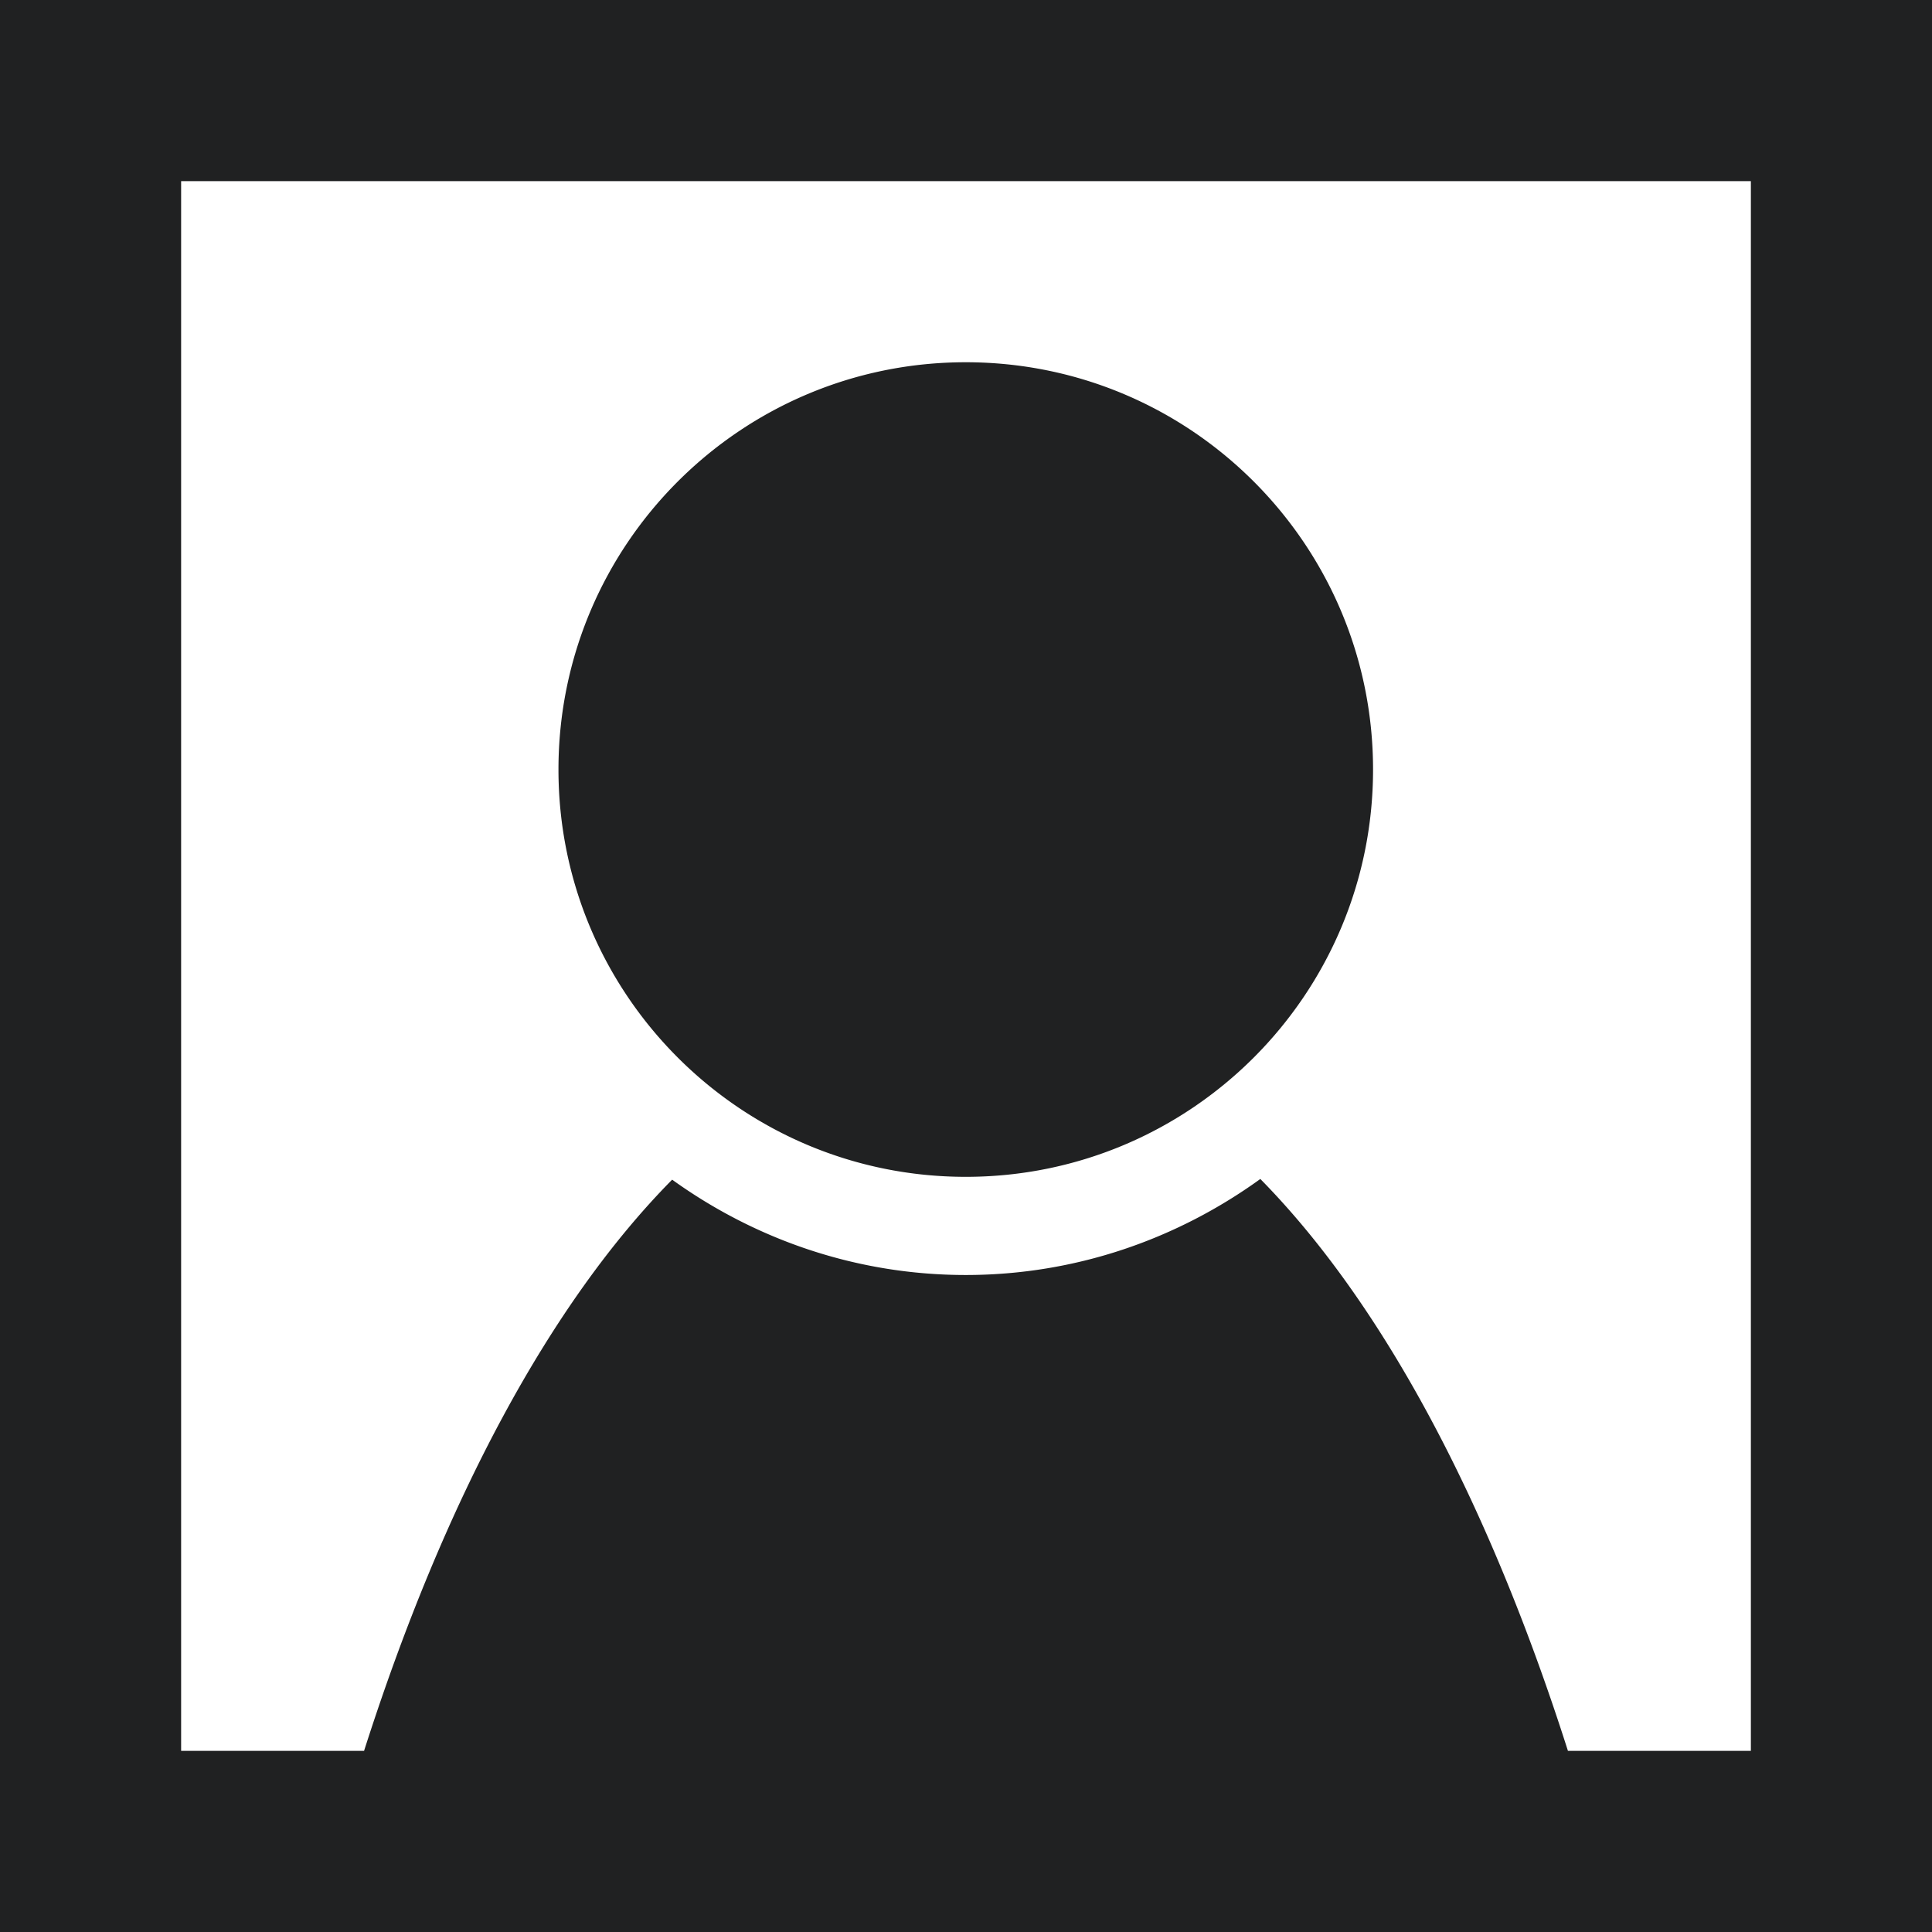
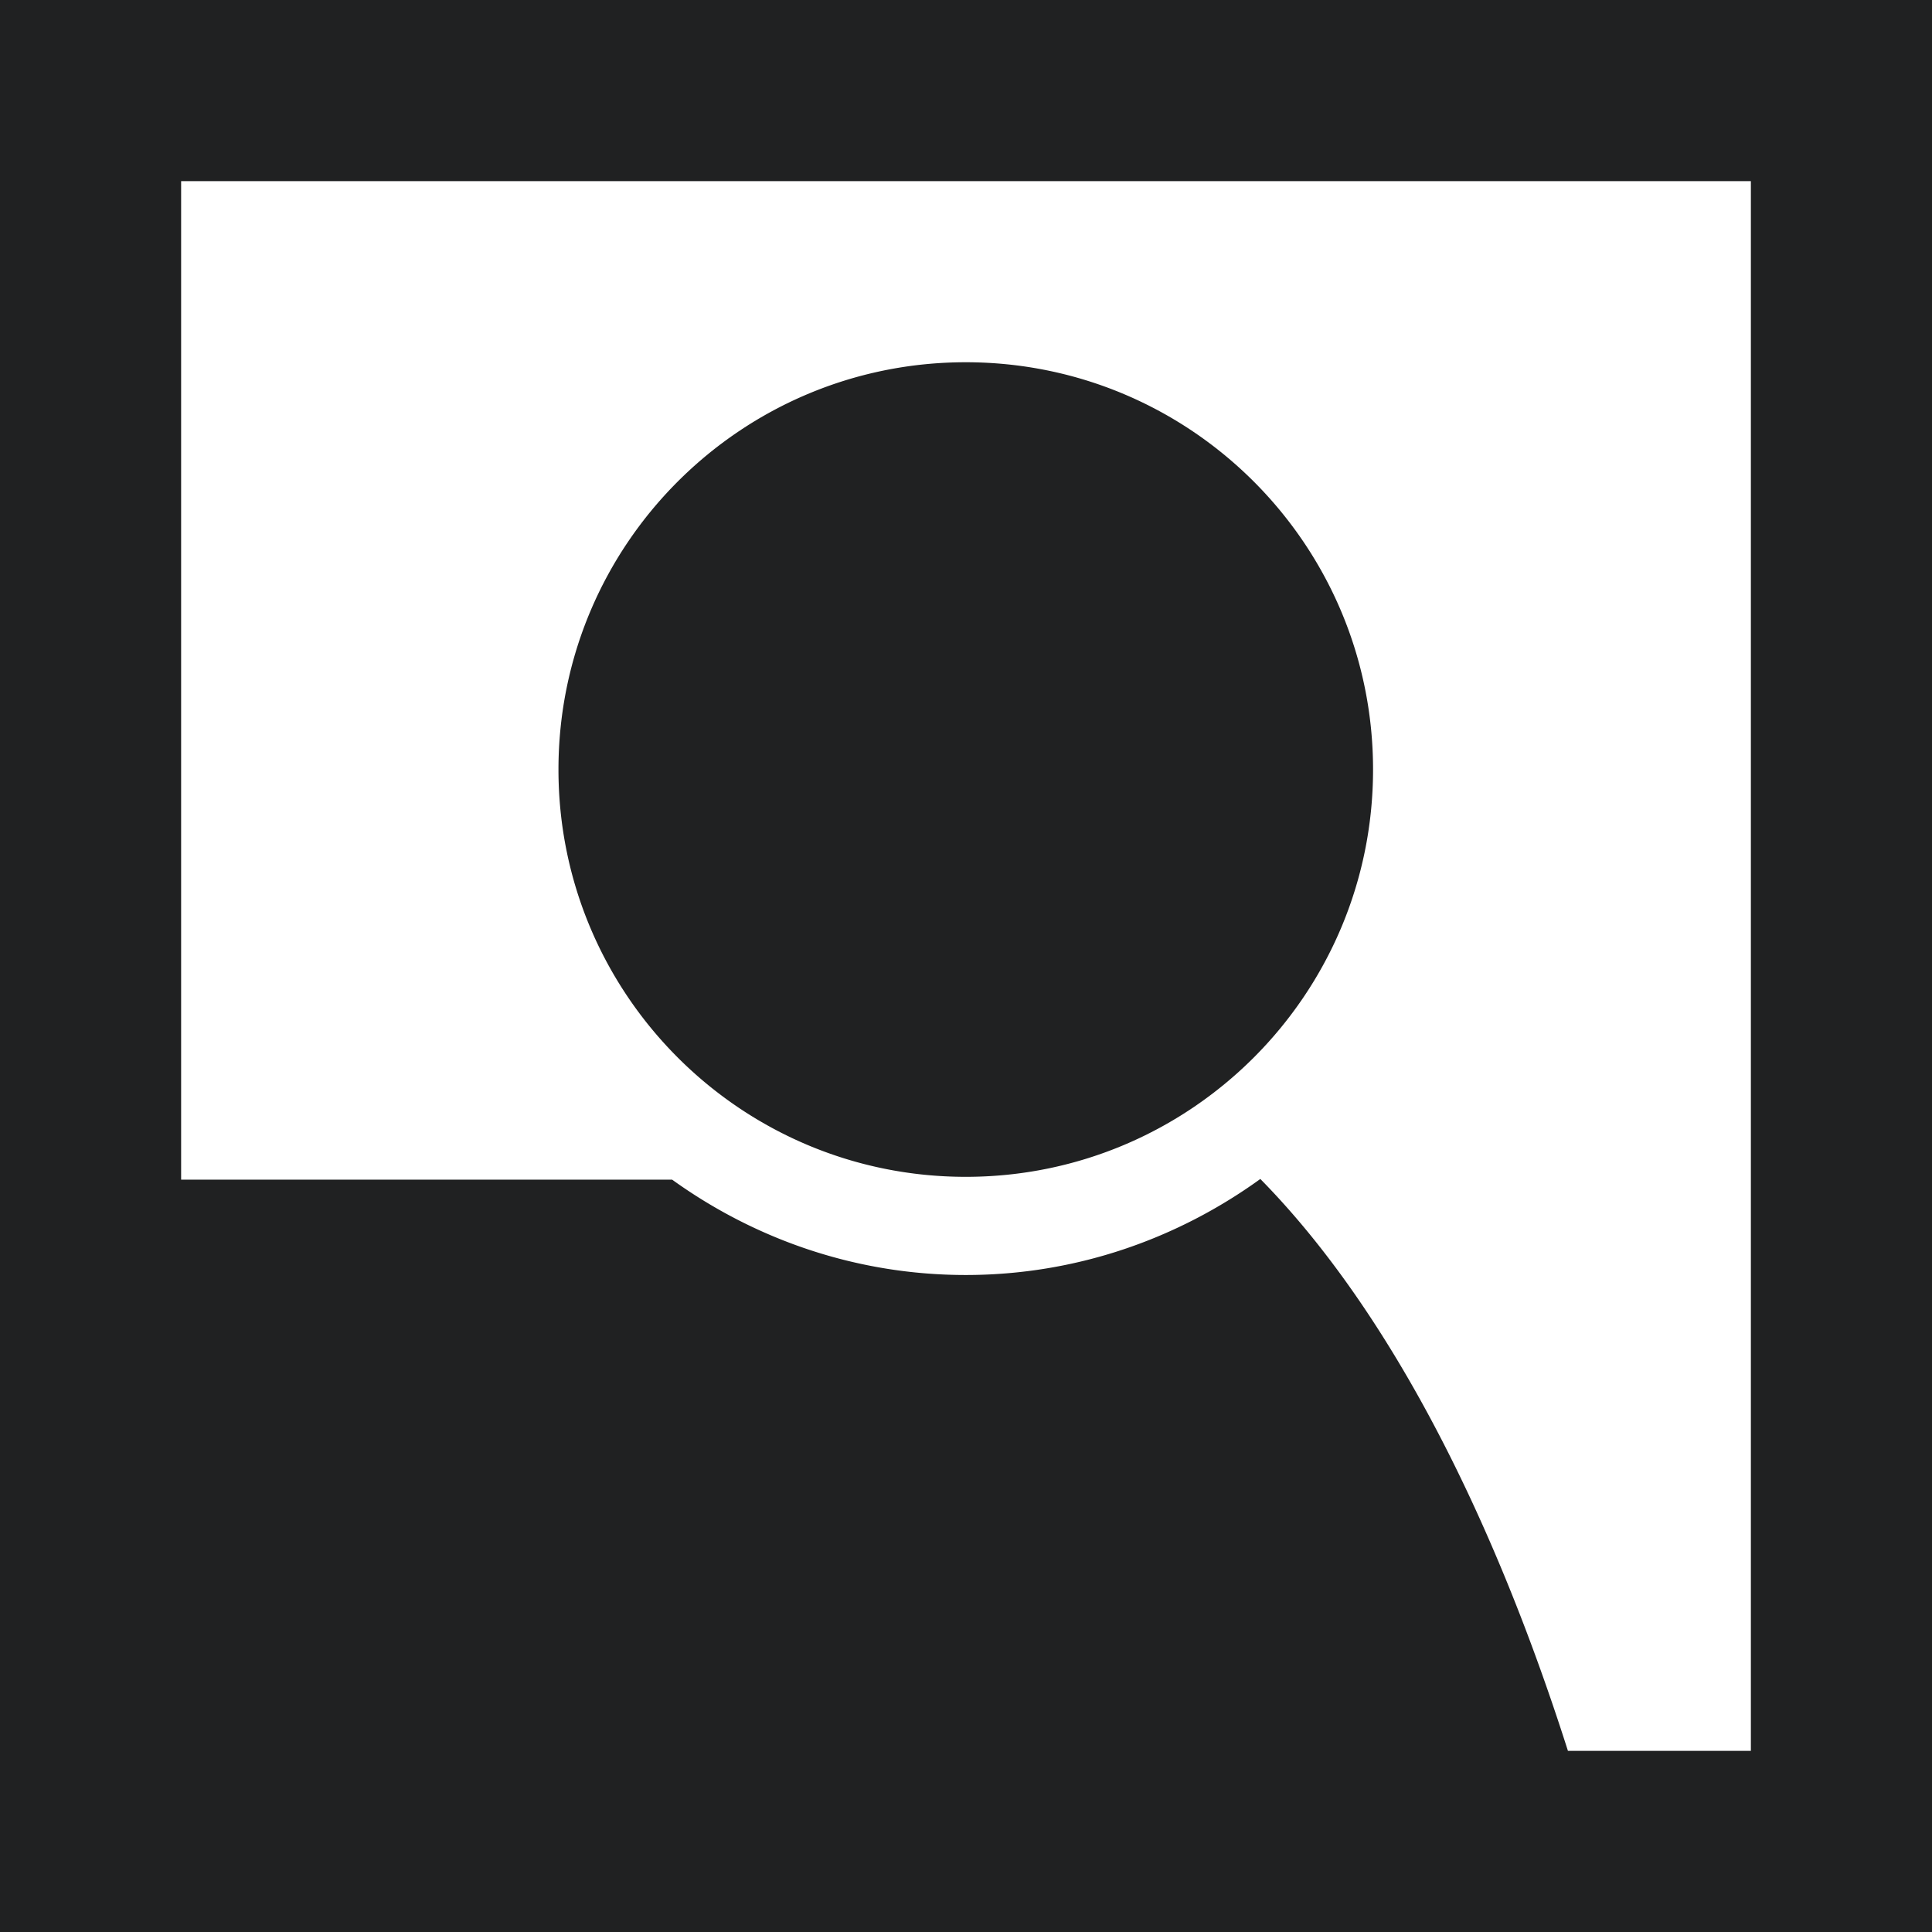
<svg xmlns="http://www.w3.org/2000/svg" width="64" height="64" viewBox="0 0 64 64">
-   <path fill="#202122" d="M0 0v64h64V0zm6 6h52v52h-6.06a25.206 60.413 0 0 0-10.19-18.945c-2.754 1.99-6.12 3.181-9.758 3.181-3.624 0-6.978-1.18-9.726-3.158A25.206 60.413 0 0 0 12.06 58H6zm25.992 6C24.541 12 18.5 18.04 18.5 25.492s6.04 13.492 13.492 13.492 13.492-6.04 13.492-13.492c0-7.451-6.04-13.492-13.492-13.492" />
+   <path fill="#202122" d="M0 0v64h64V0zm6 6h52v52h-6.06a25.206 60.413 0 0 0-10.19-18.945c-2.754 1.99-6.12 3.181-9.758 3.181-3.624 0-6.978-1.18-9.726-3.158H6zm25.992 6C24.541 12 18.5 18.04 18.5 25.492s6.04 13.492 13.492 13.492 13.492-6.04 13.492-13.492c0-7.451-6.04-13.492-13.492-13.492" />
</svg>